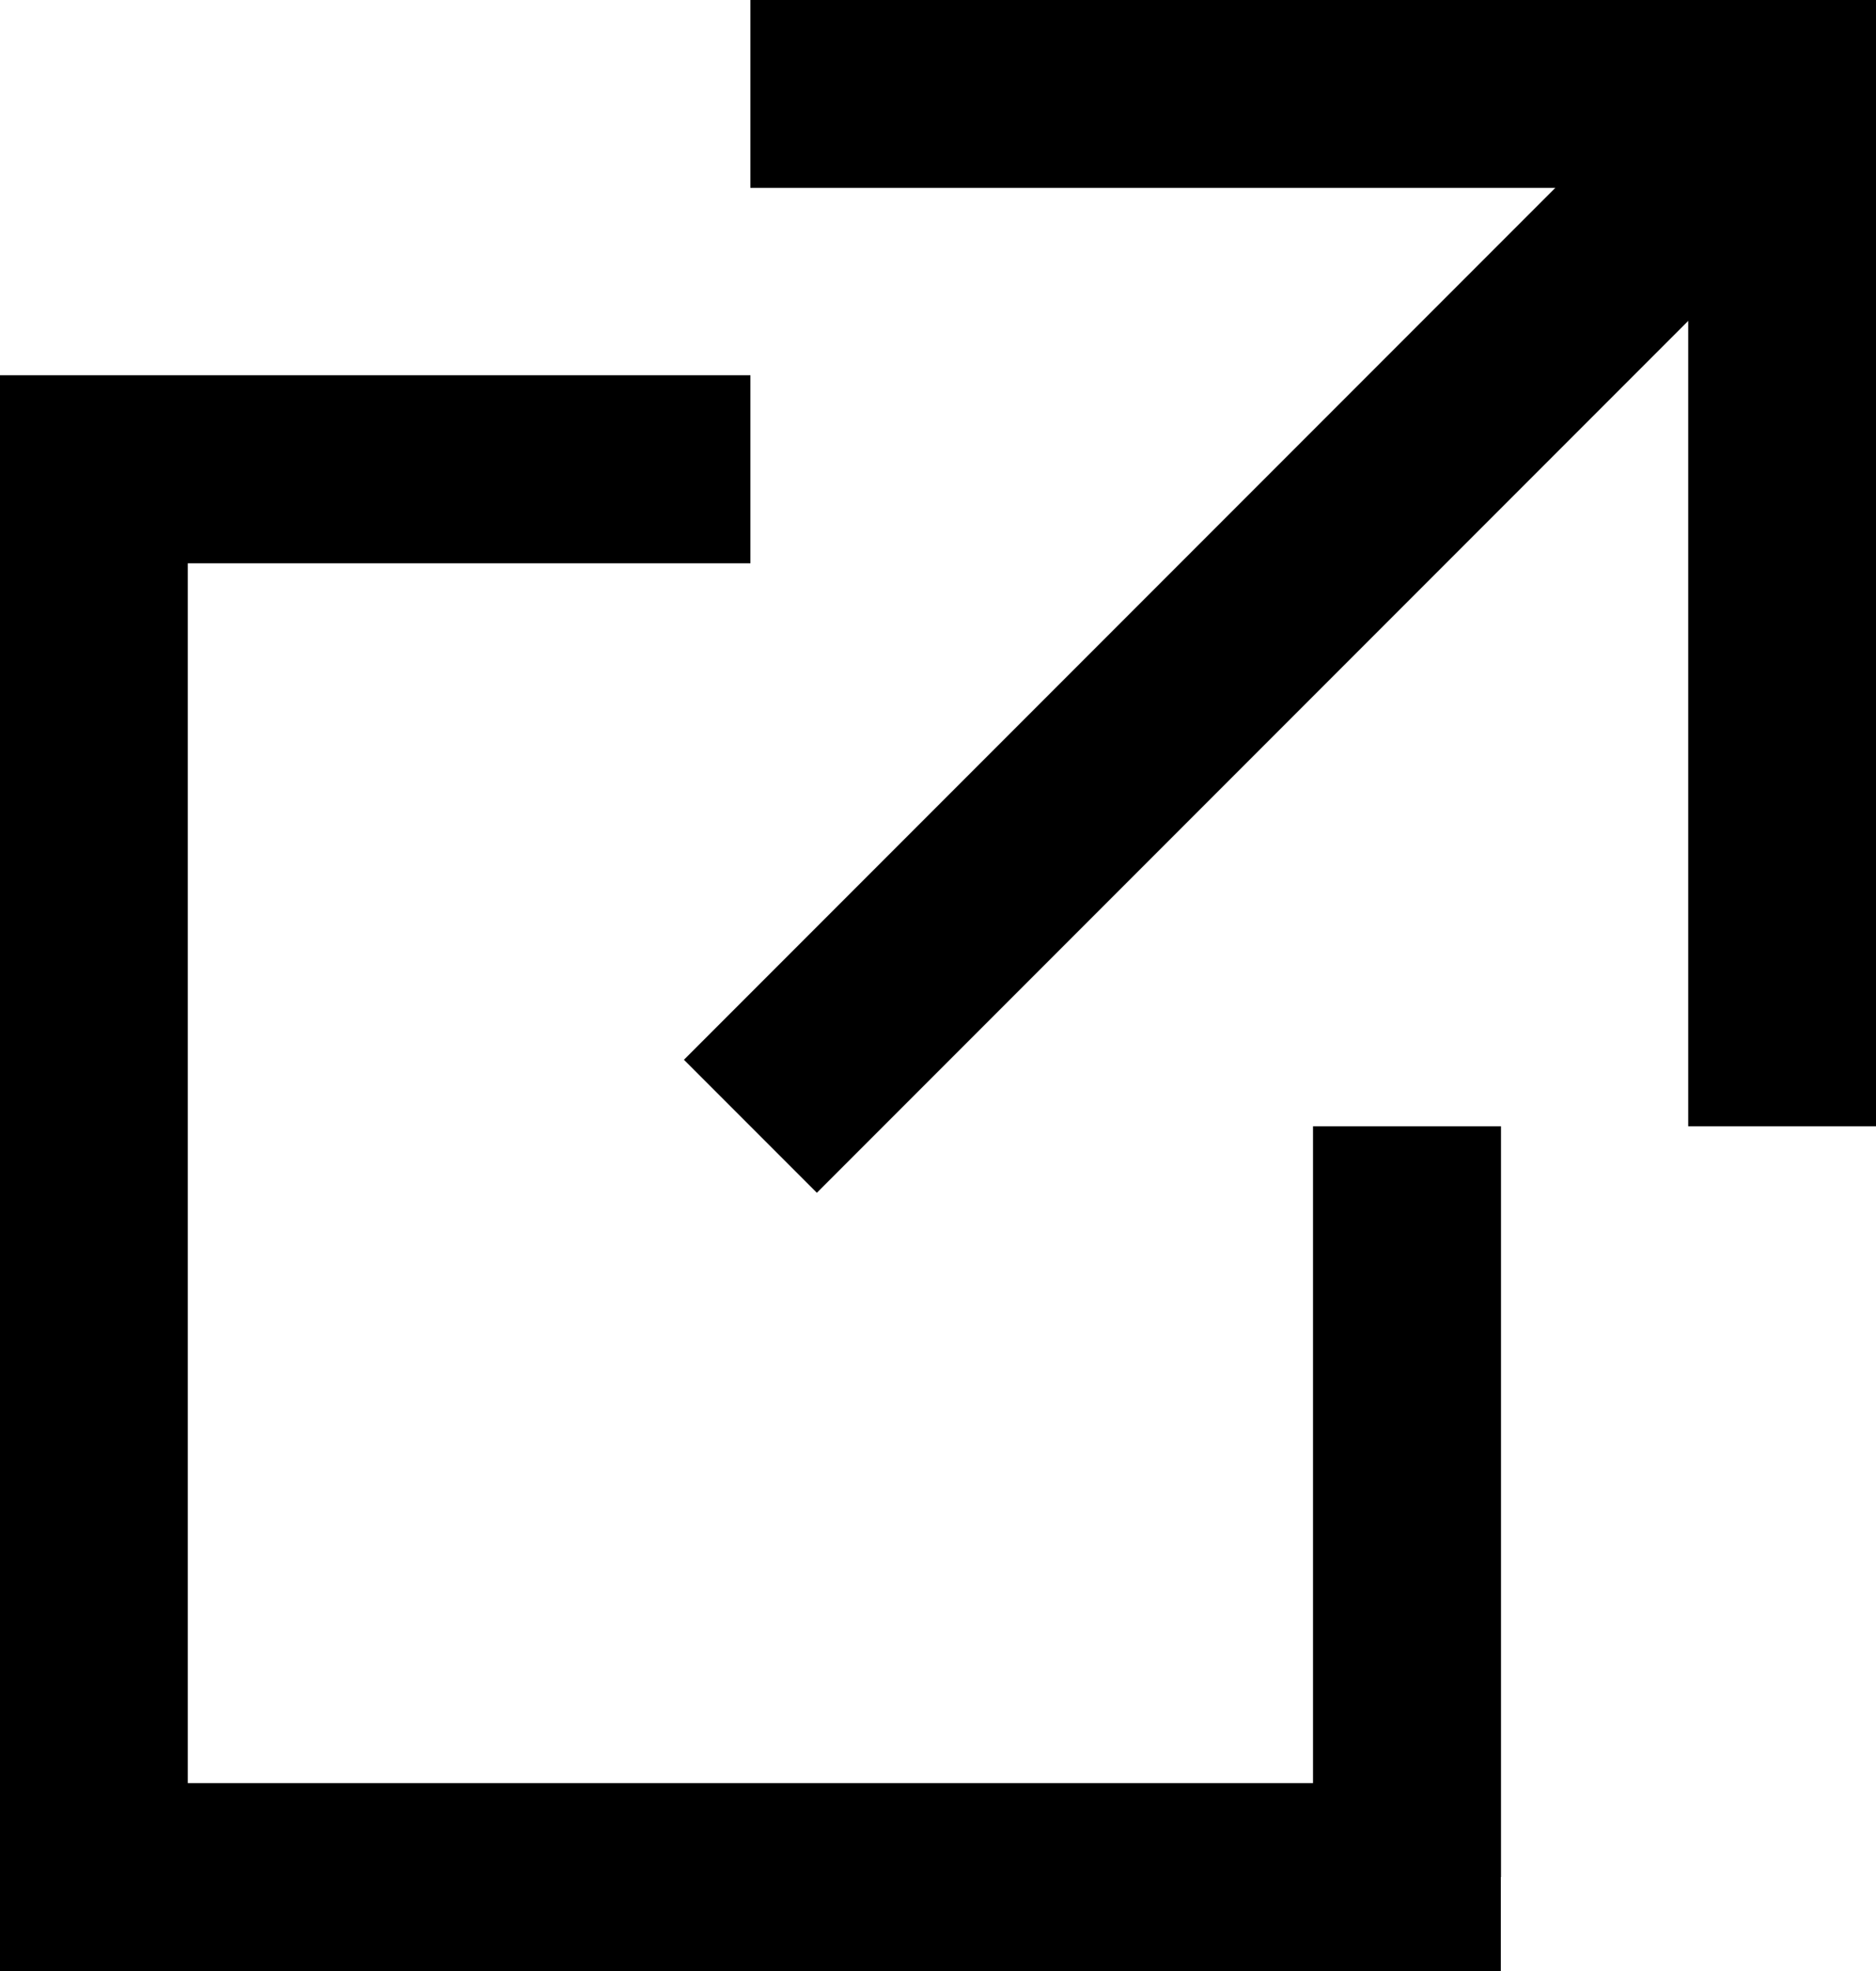
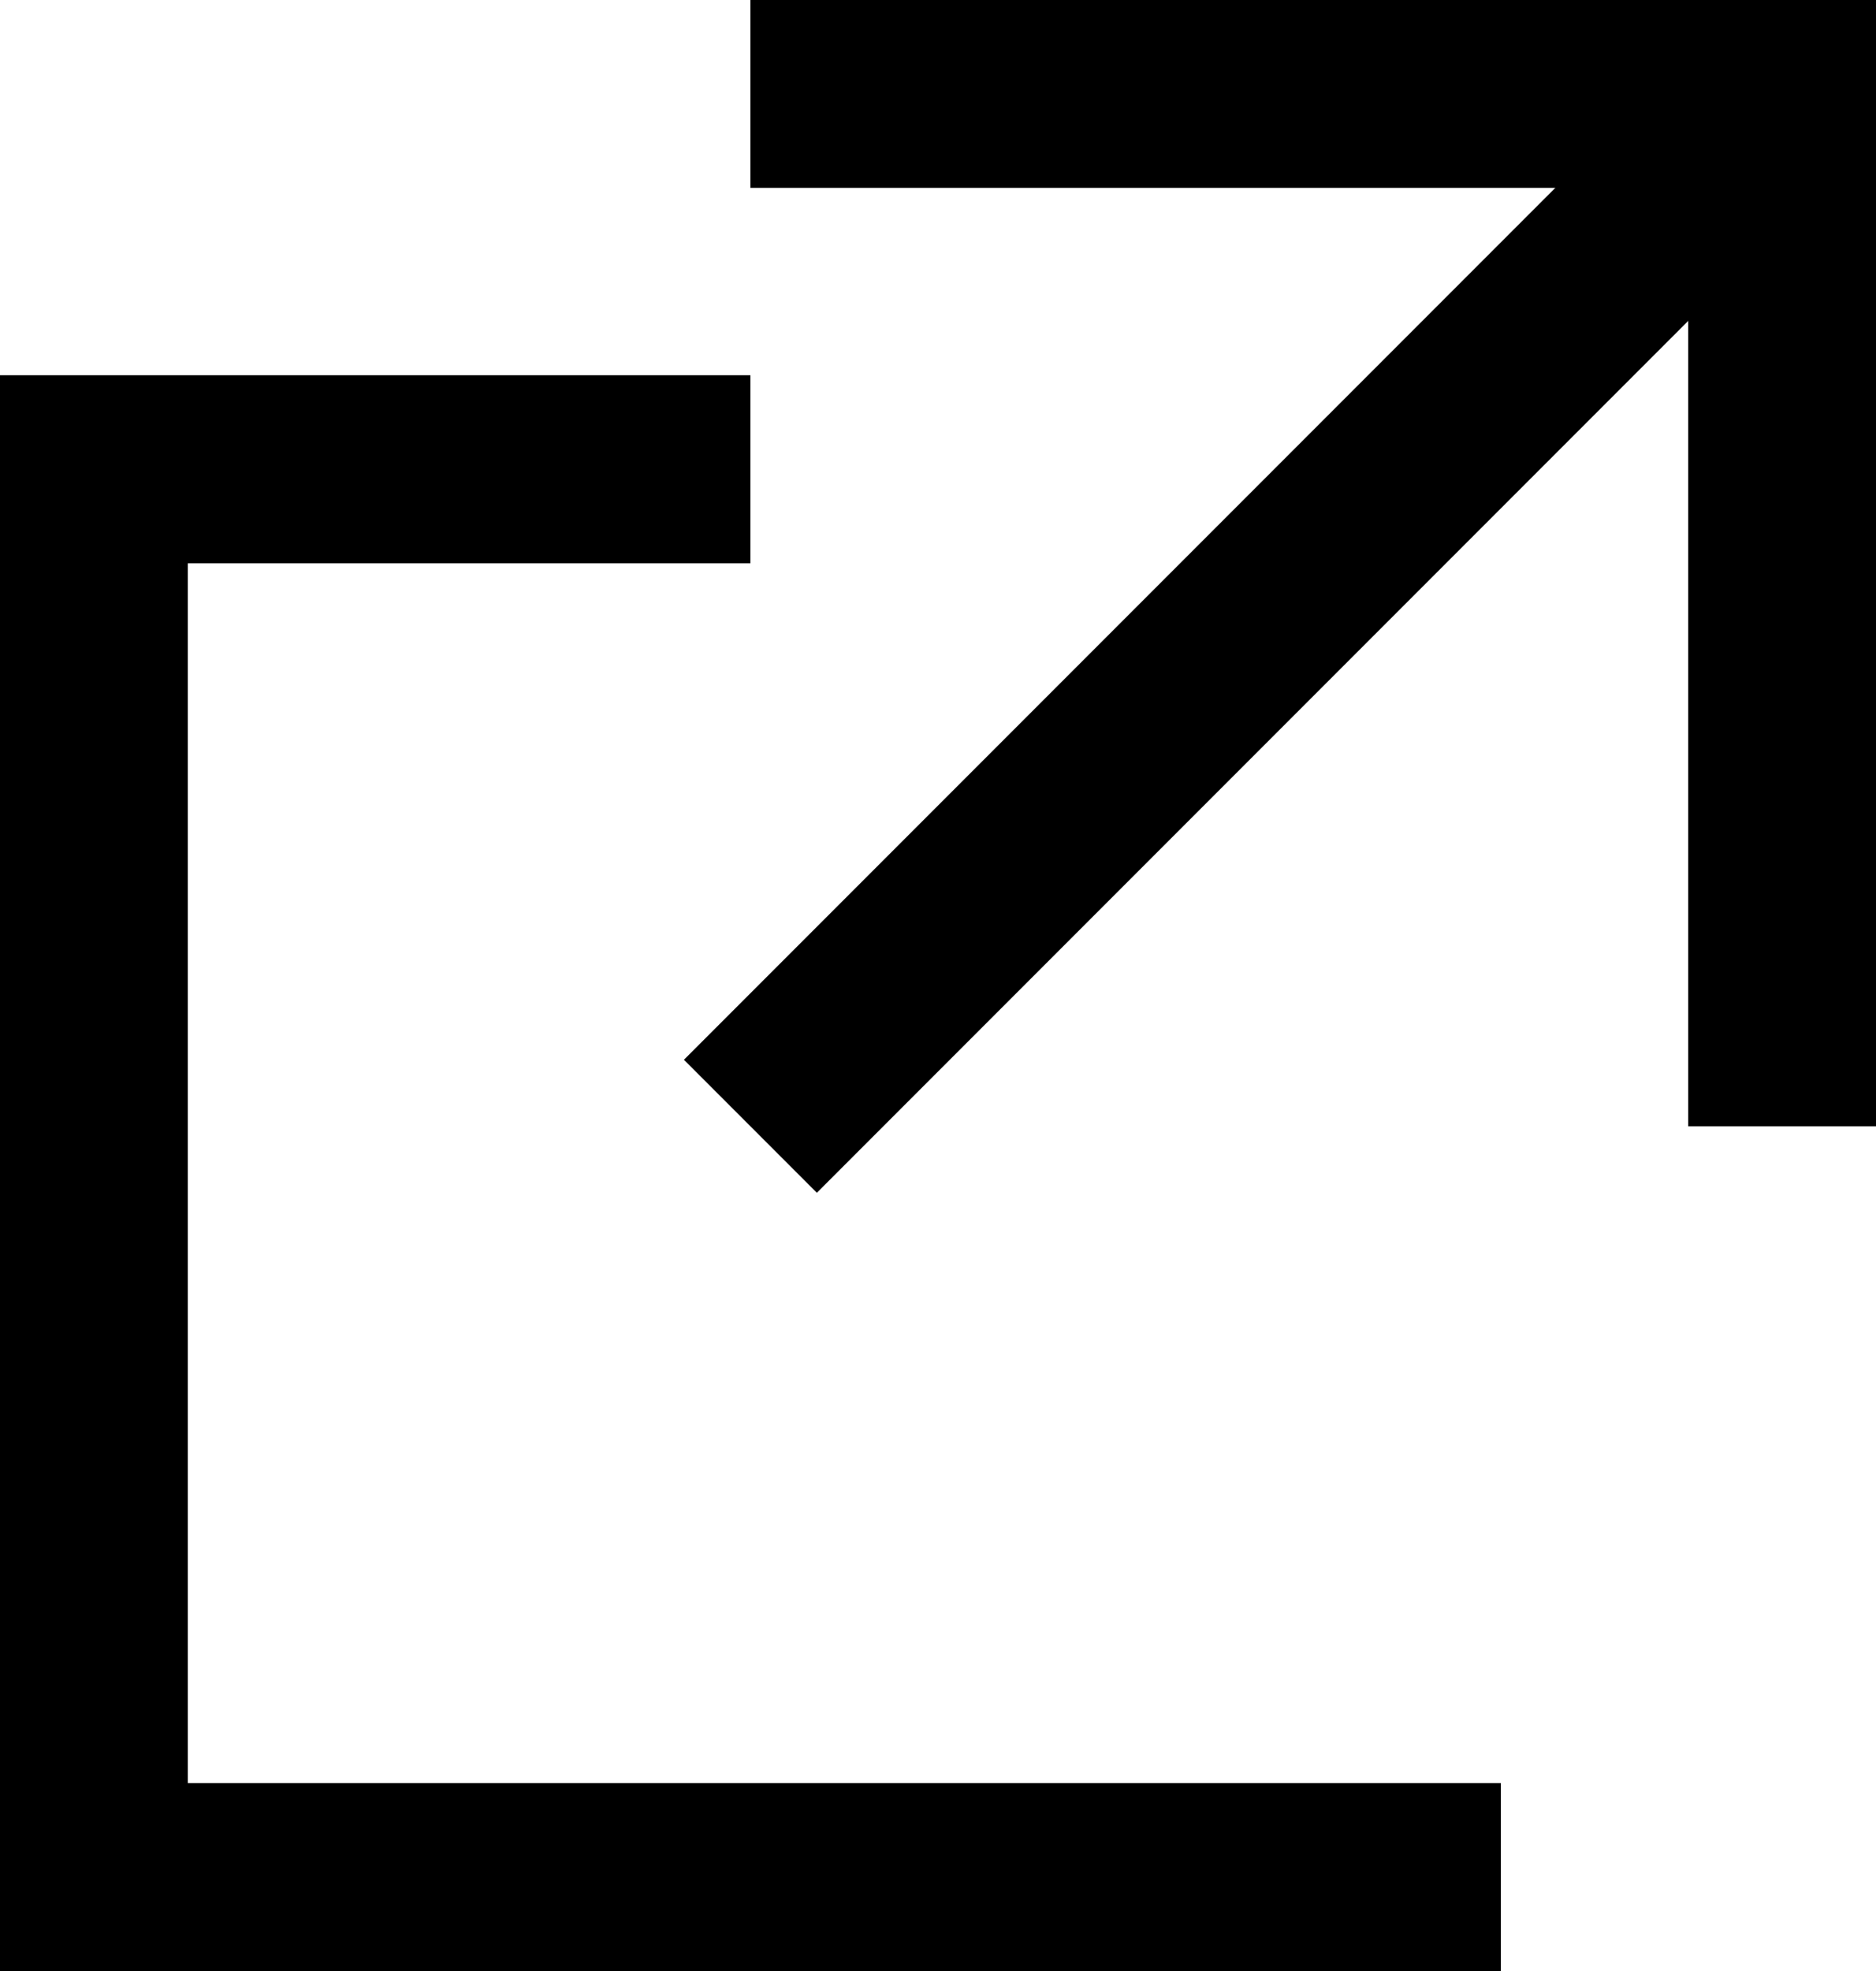
<svg xmlns="http://www.w3.org/2000/svg" width="20px" height="21px" viewBox="0 0 20 21" version="1.1">
  <title>Group 2</title>
  <g id="Desktop" stroke="none" stroke-width="1" fill="none" fill-rule="evenodd">
    <g id="Skanska-Brand-Hub---Icons---Desktop" transform="translate(-1837, -217)" stroke="#000000" stroke-width="2.004">
      <g id="HERO_TEXT" transform="translate(47, 88)">
        <g id="Group-10" transform="translate(1250, 11)">
          <g id="Group-11" transform="translate(0, 119)">
            <g id="Group-9" transform="translate(541, 0)">
              <polyline id="Stroke-1" points="15 19 0 19 0 4 7 4" />
              <polyline id="Stroke-3" points="7 0 18 0 18 11" />
              <line x1="17.5" y1="0.5" x2="7" y2="11" id="Stroke-5" />
-               <line x1="14" y1="19" x2="14" y2="11" id="Stroke-7" />
            </g>
          </g>
        </g>
      </g>
    </g>
  </g>
</svg>